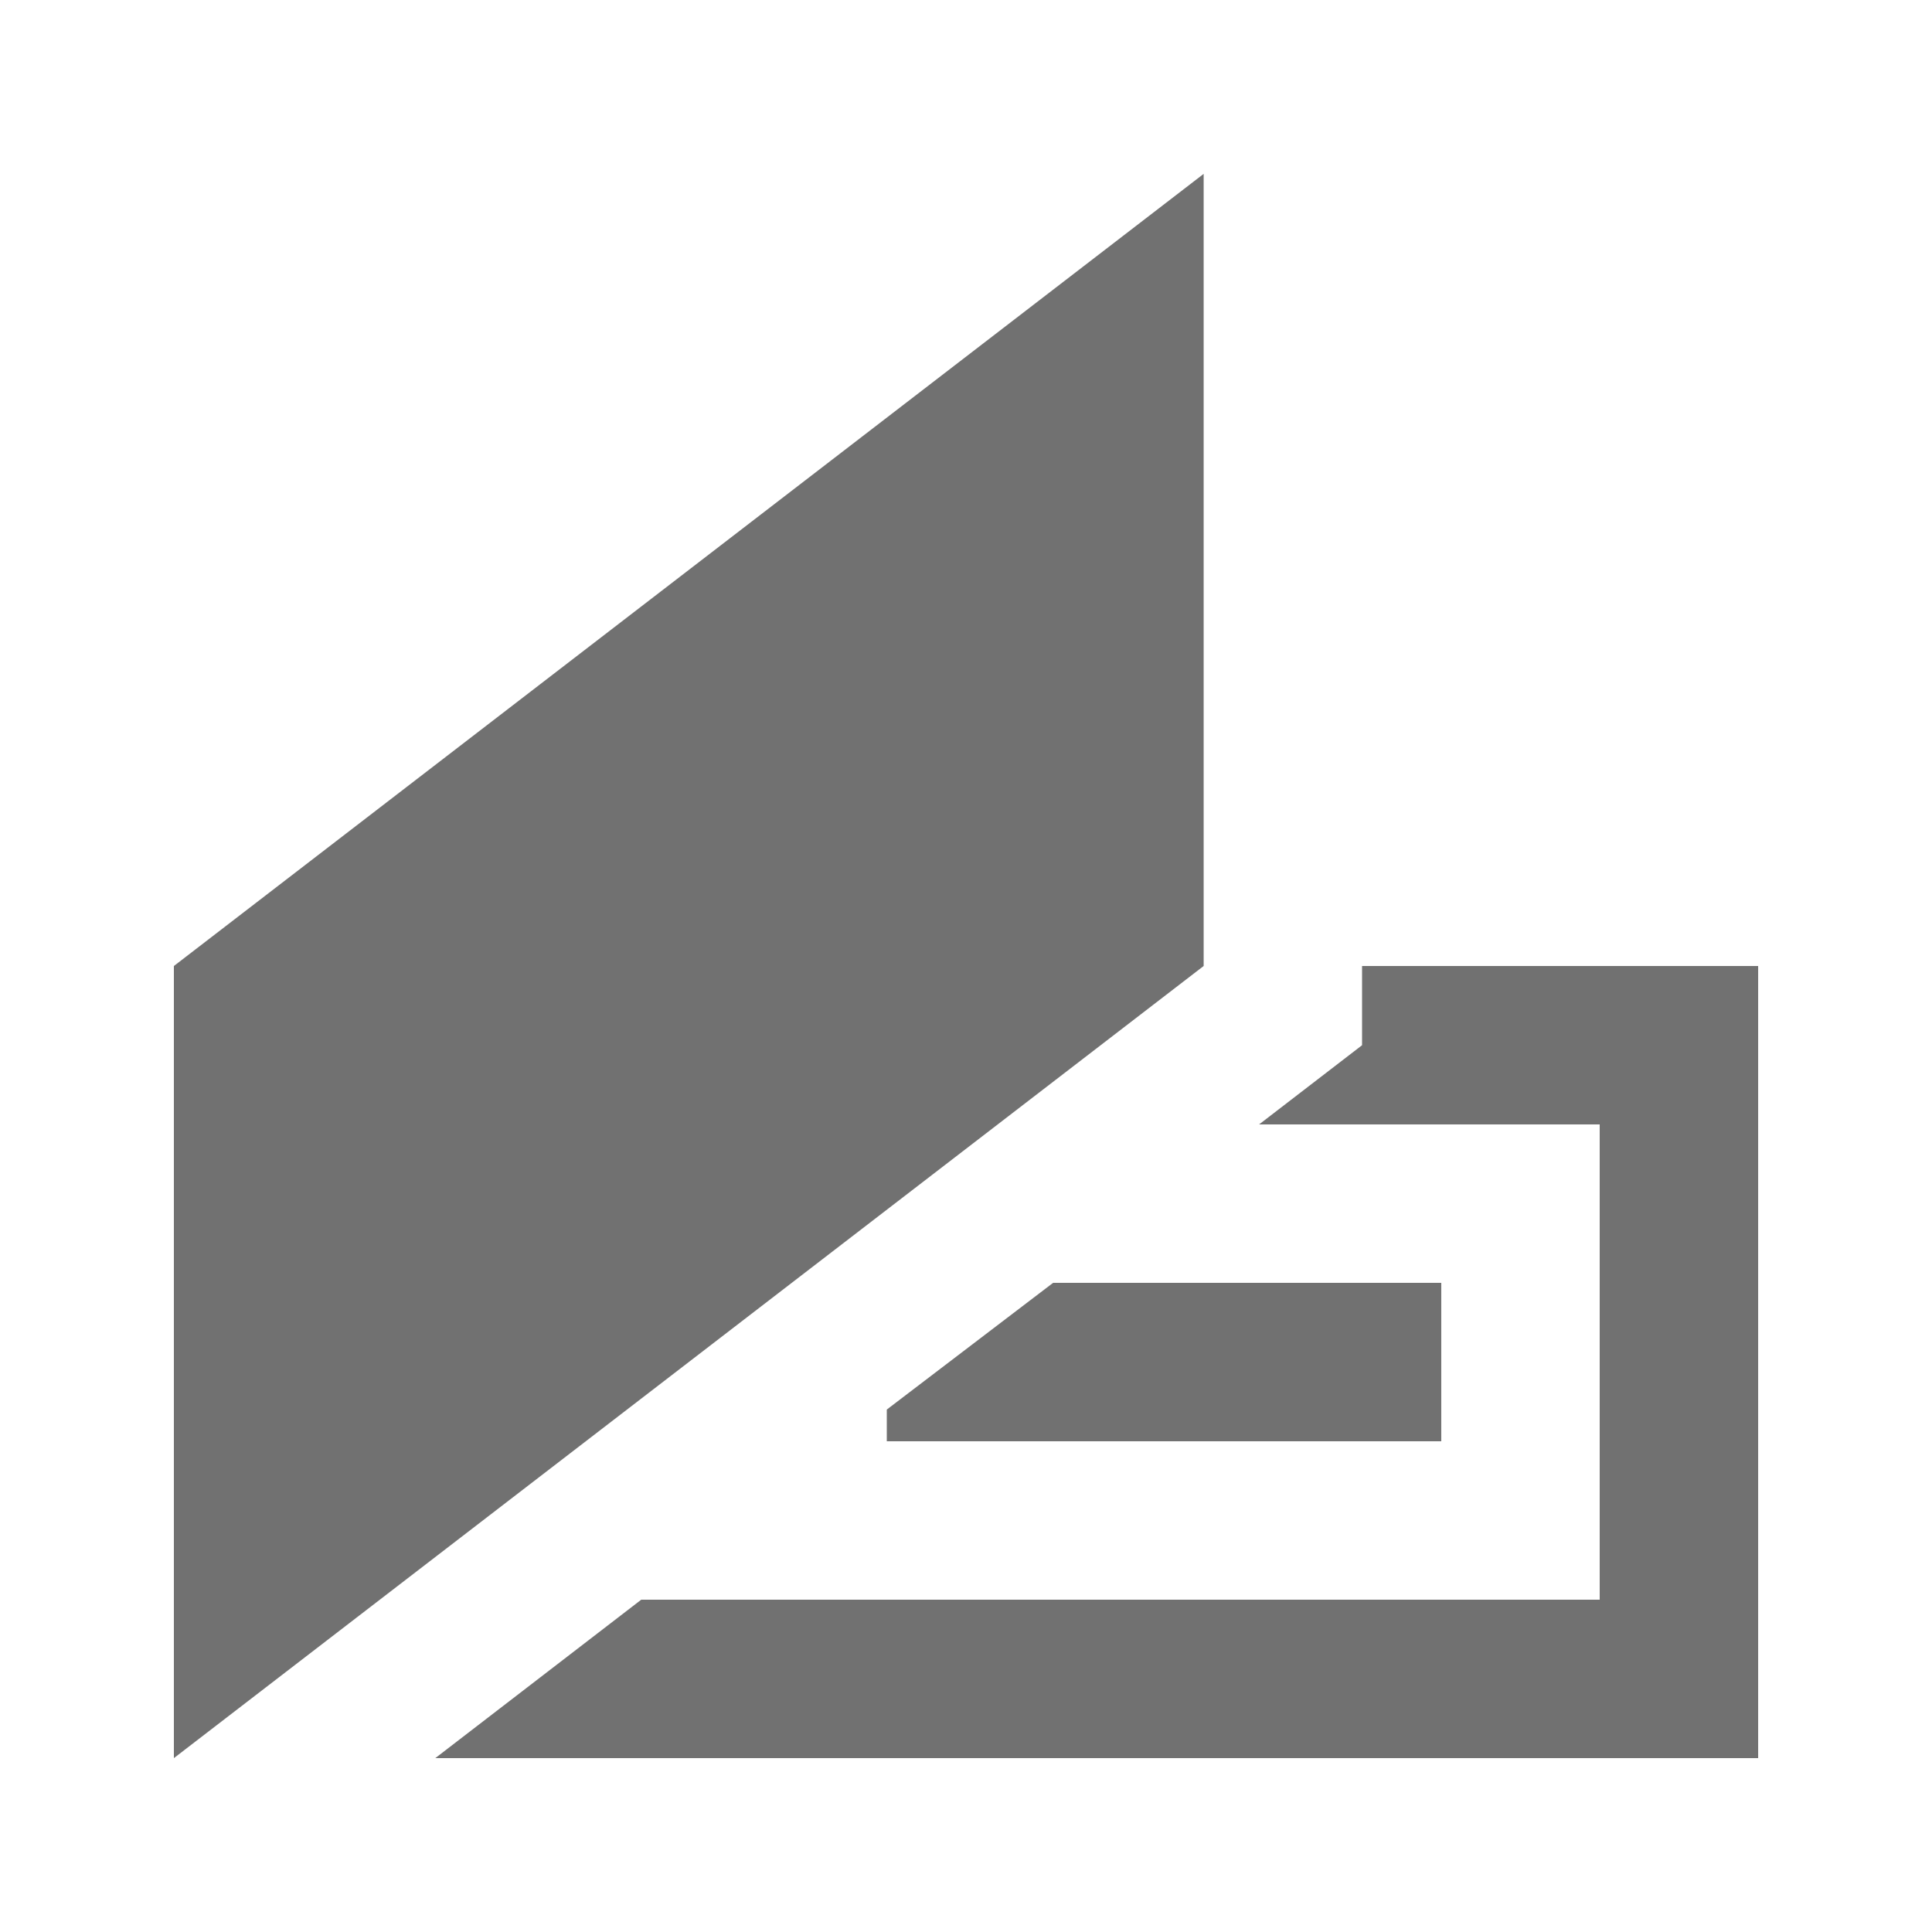
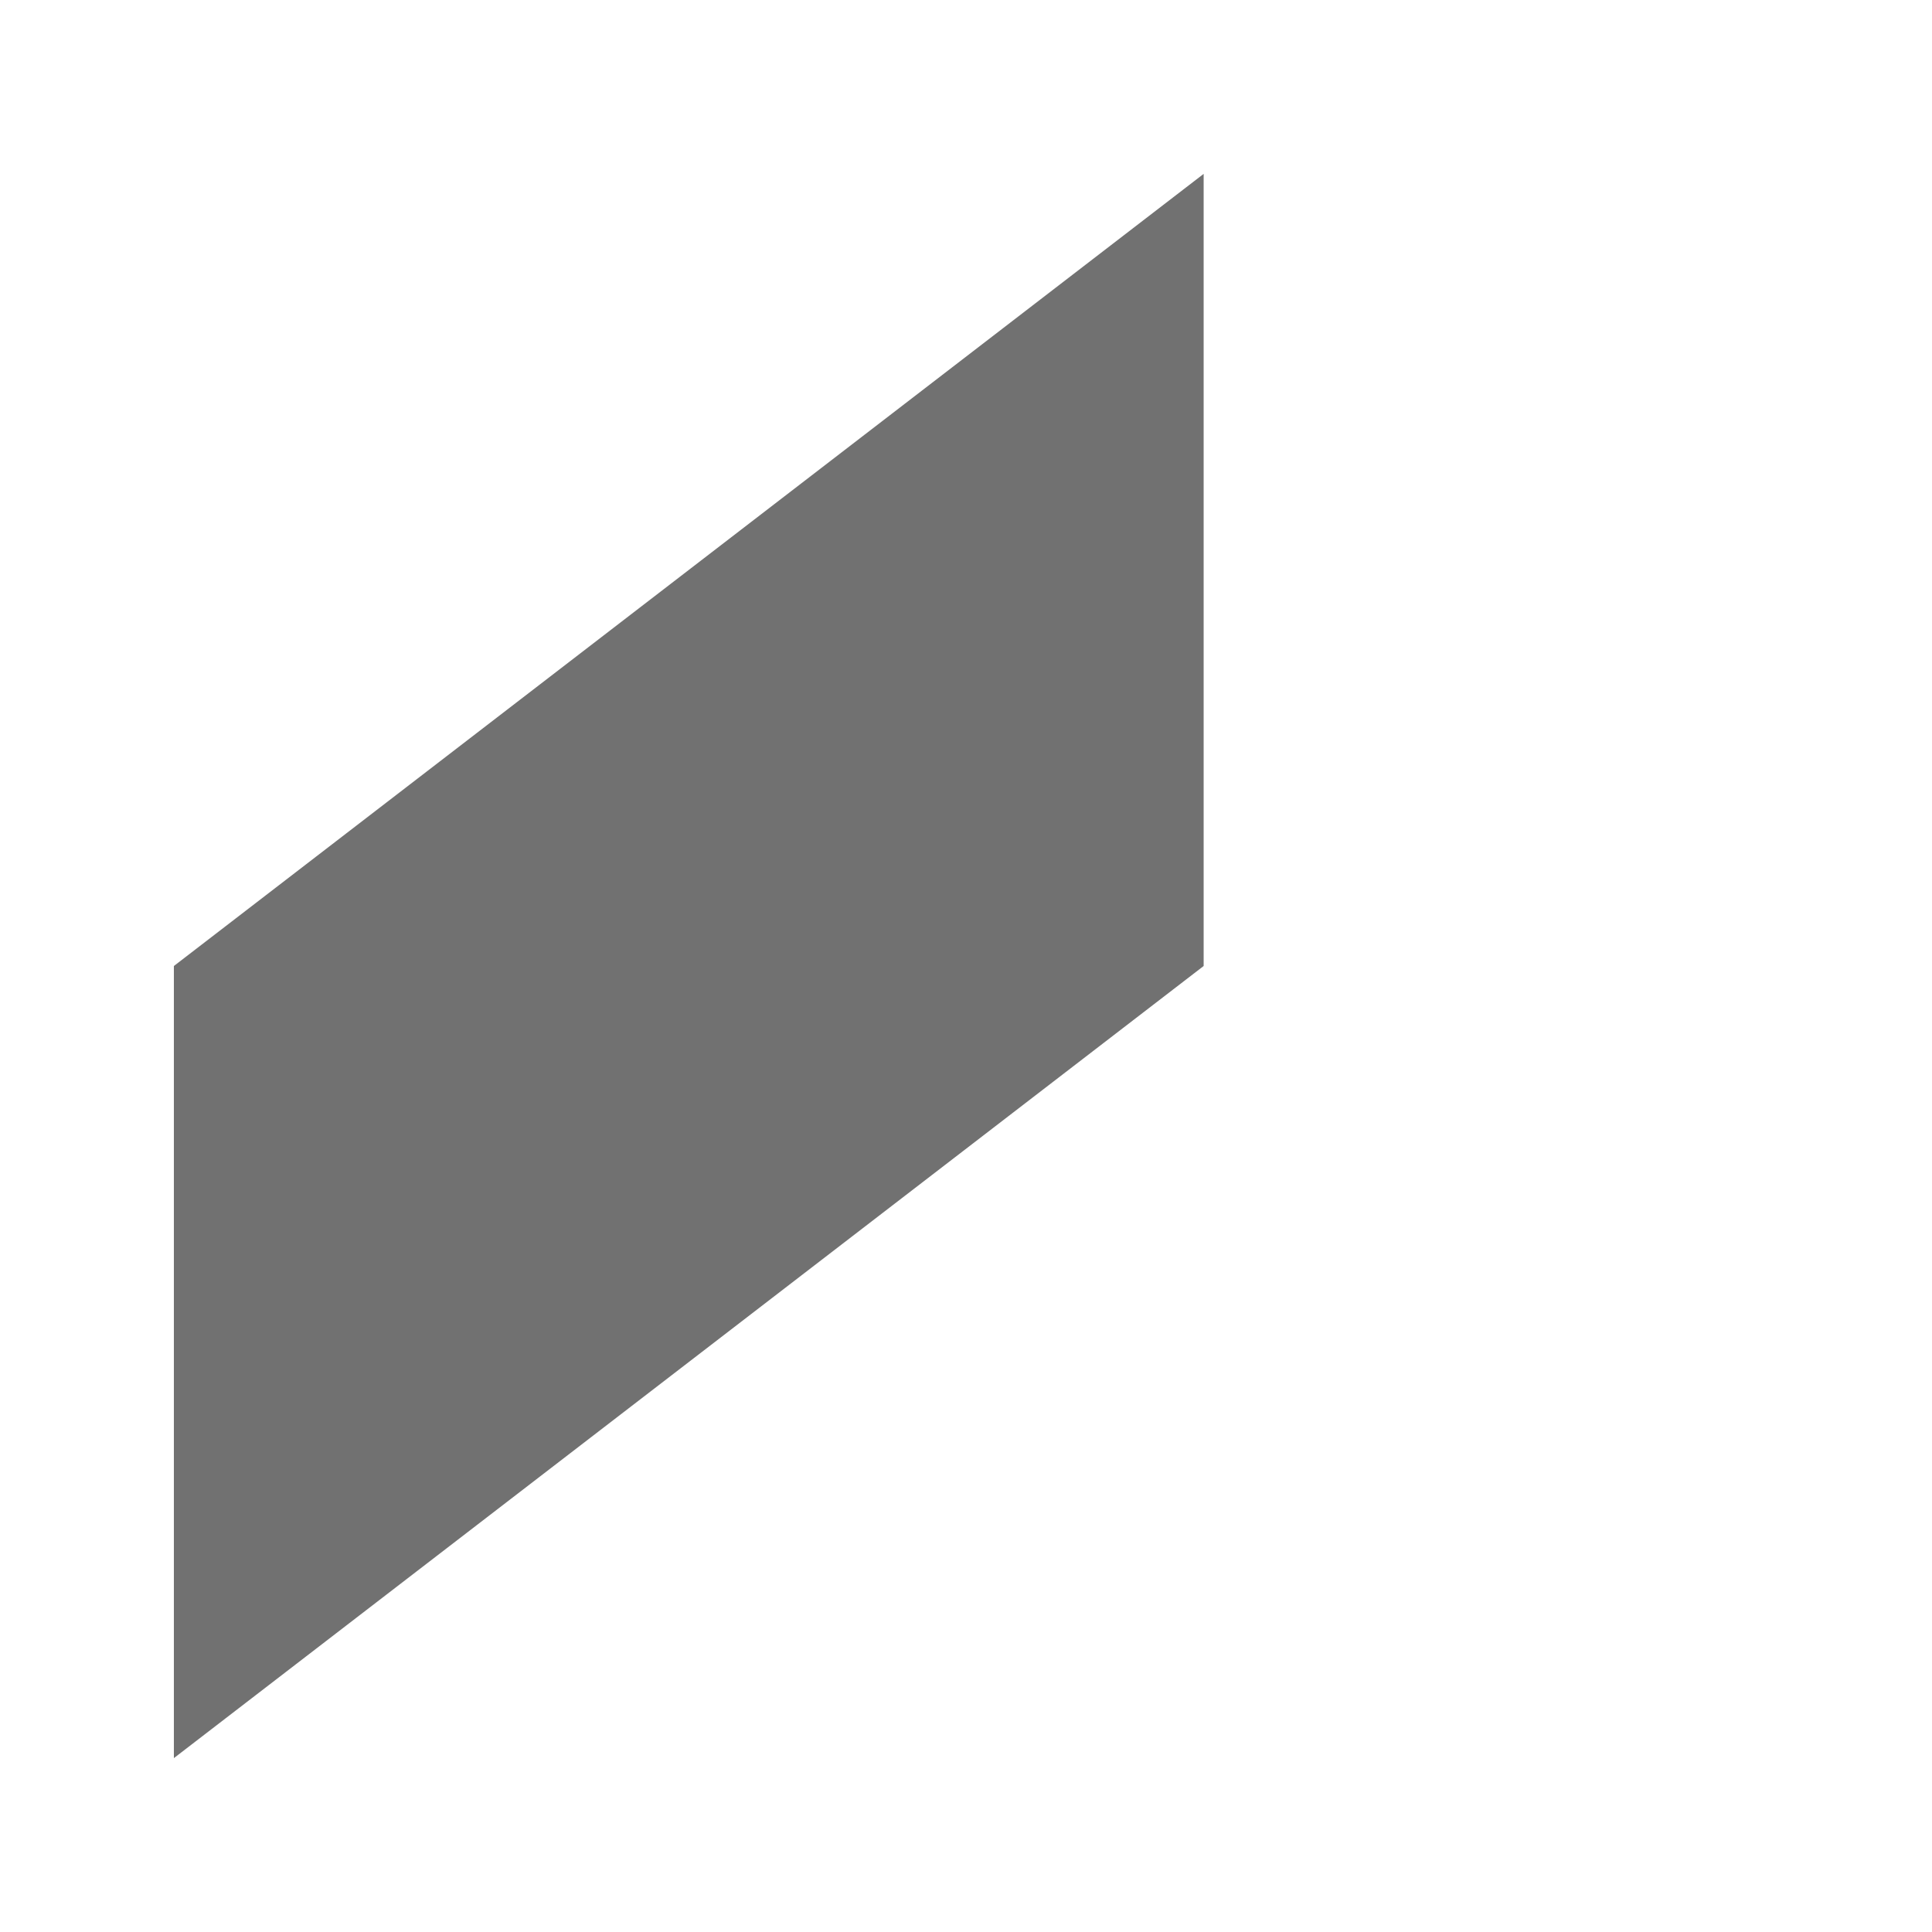
<svg xmlns="http://www.w3.org/2000/svg" width="800px" height="800px" version="1.1" viewBox="144 144 512 512">
  <g fill="#717171">
    <path d="m462.98 190.08-272.9 209.92v209.92l272.9-209.92z" />
-     <path d="m504.96 400v20.992l-27.289 20.992h90.266v125.95h-254l-54.578 41.984h350.57v-209.92z" />
-     <path d="m379.01 517.55v8.395h146.94v-41.984h-102.86z" />
  </g>
</svg>